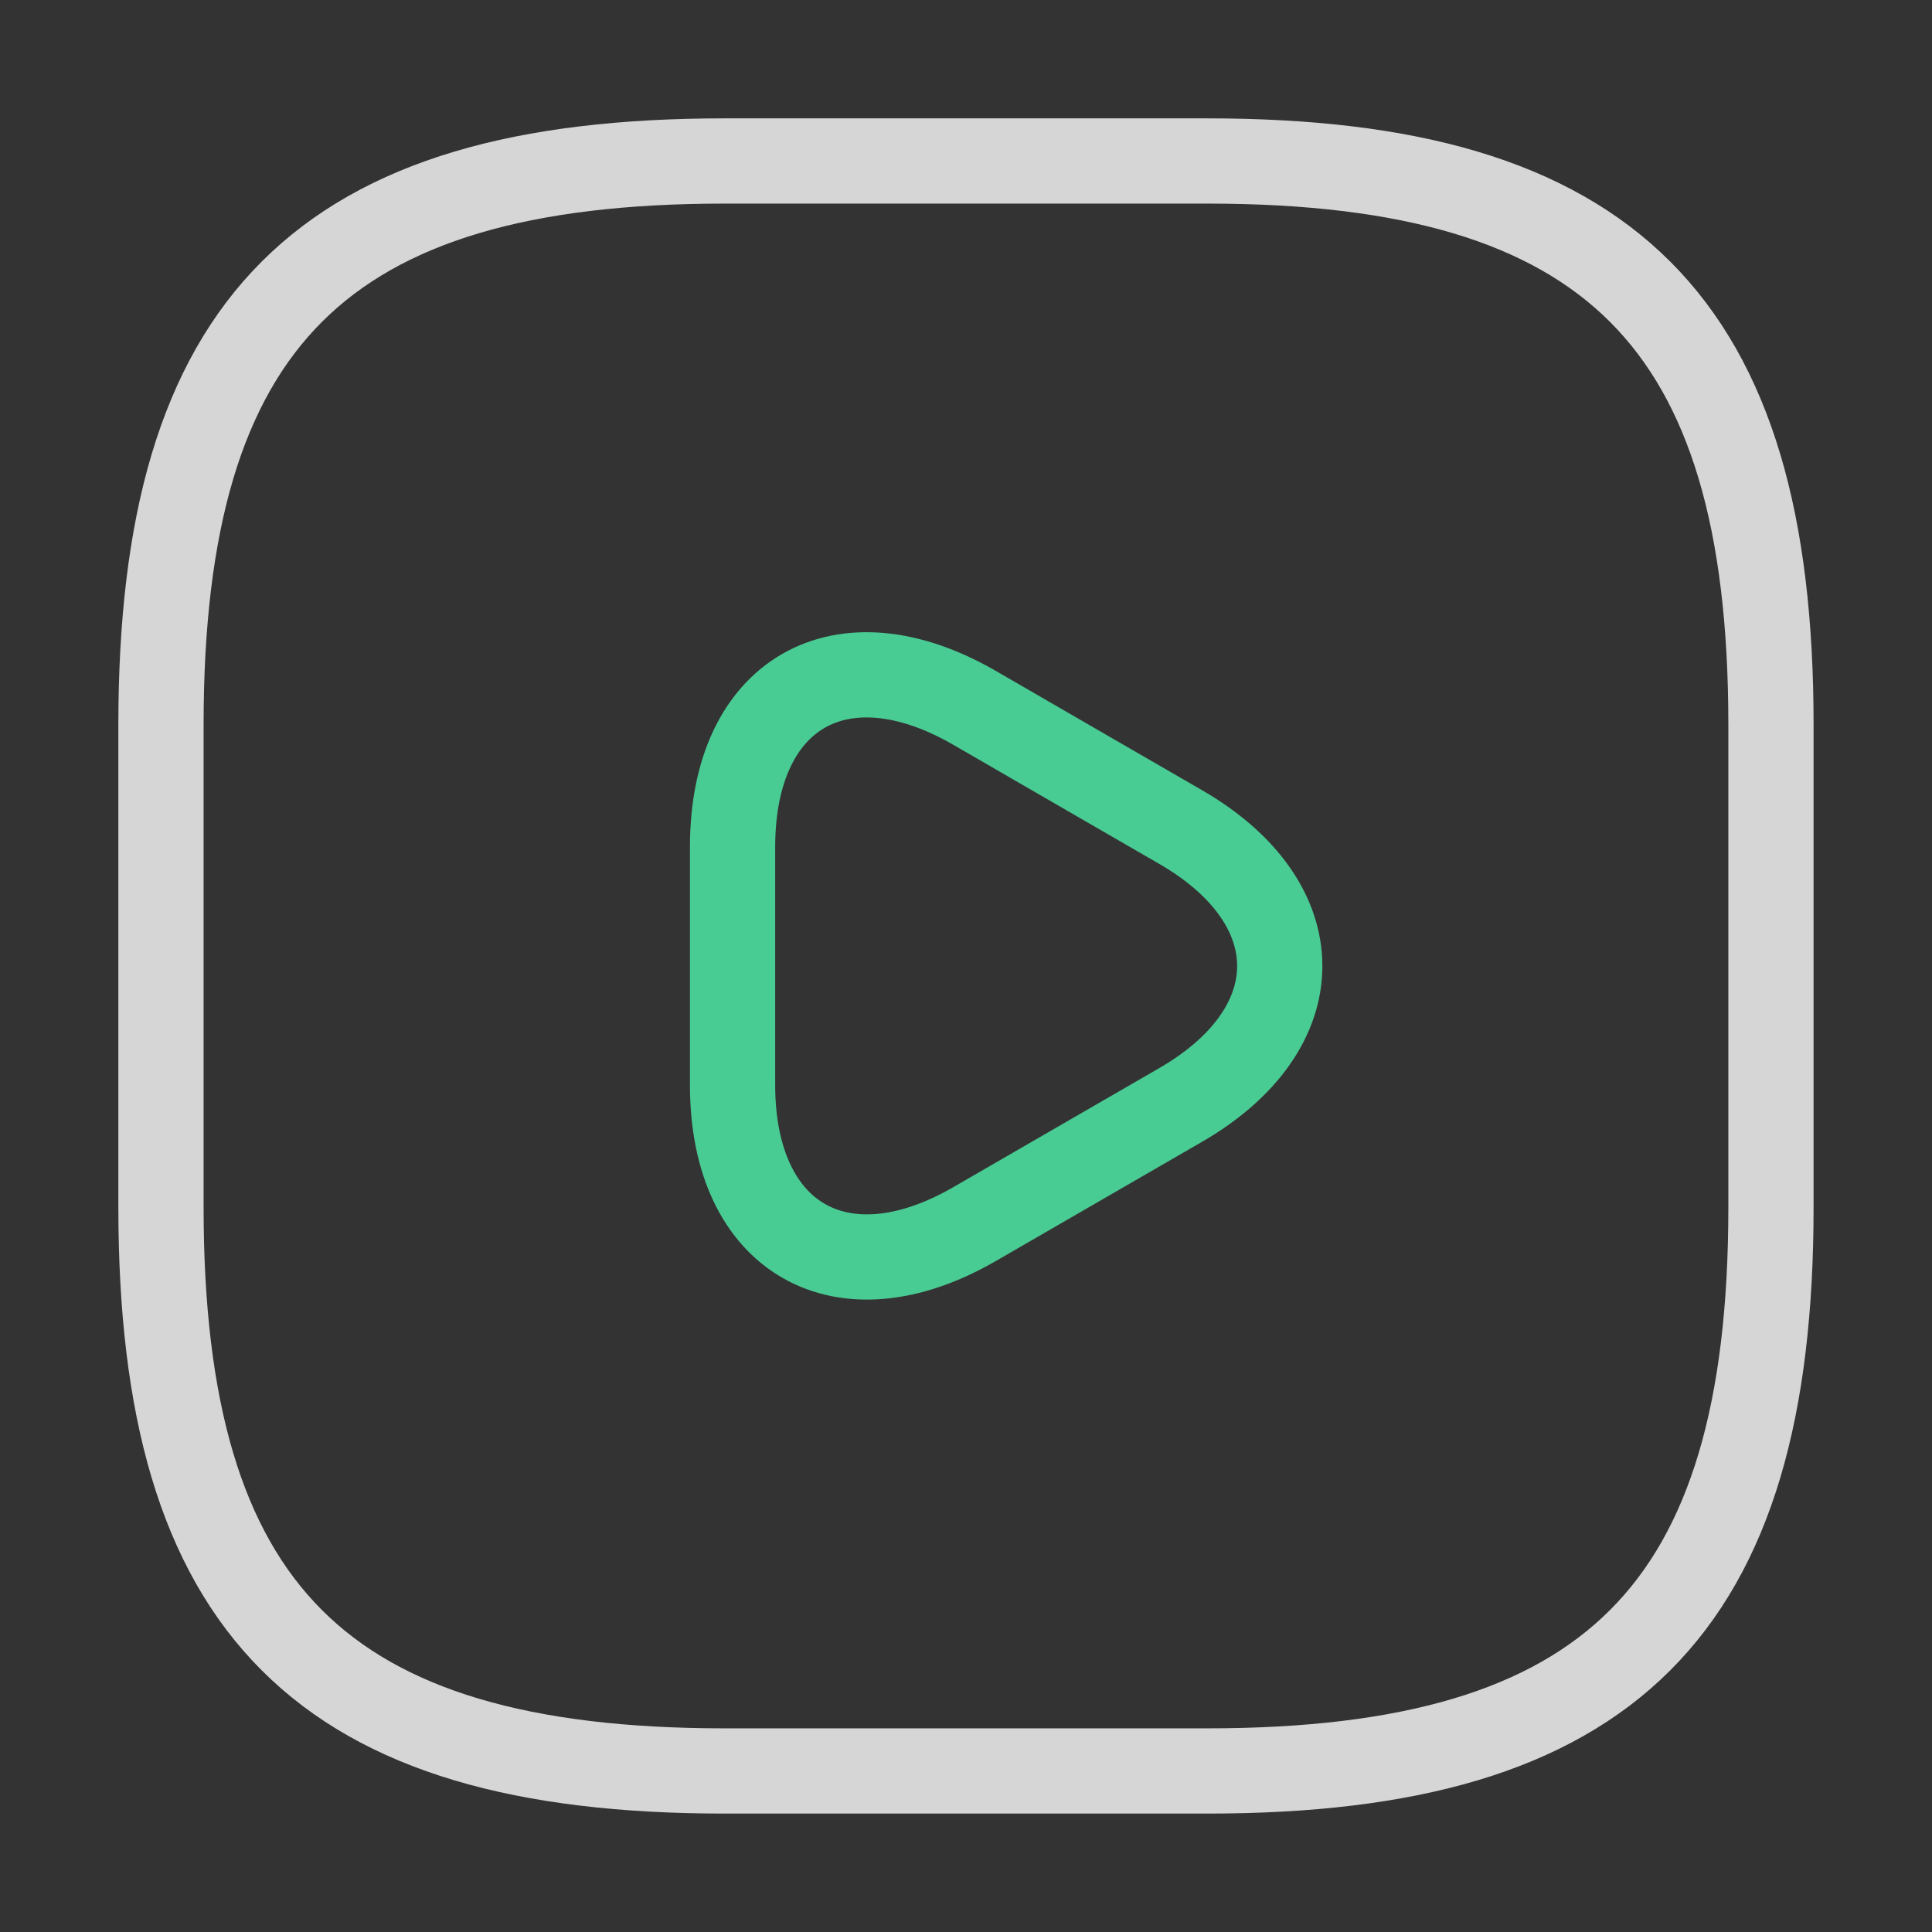
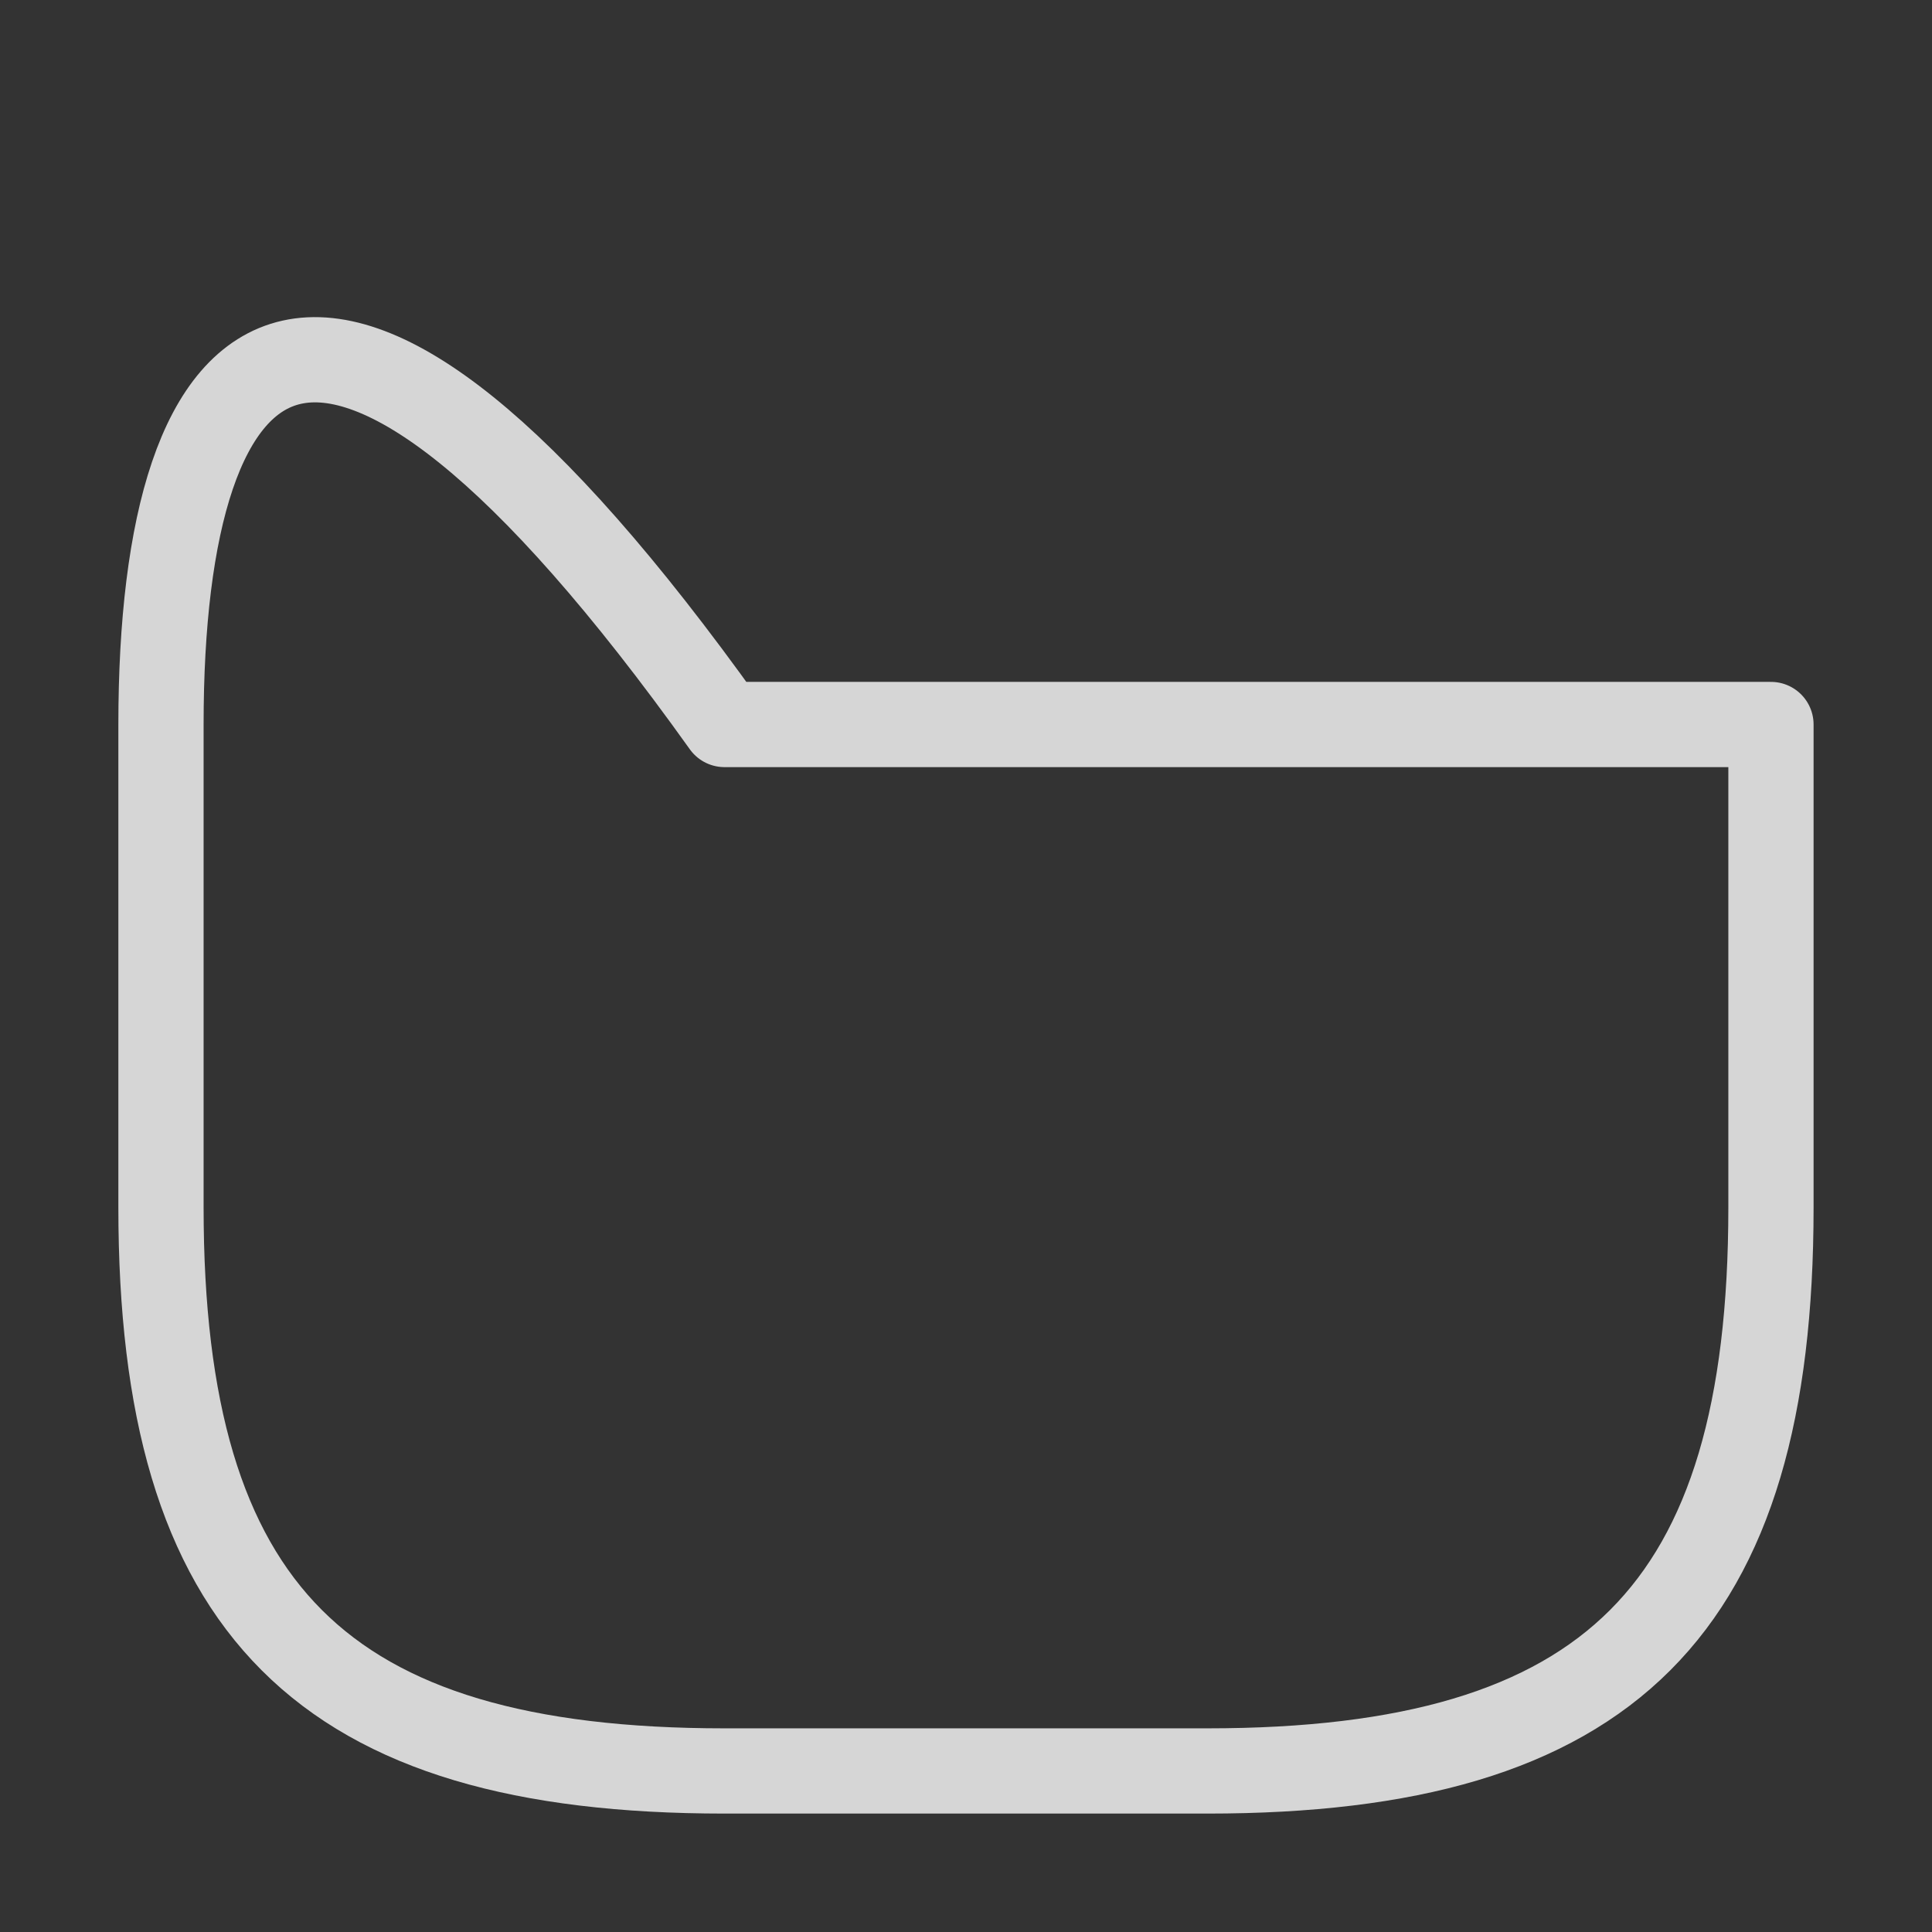
<svg xmlns="http://www.w3.org/2000/svg" width="34" height="34" viewBox="0 0 34 34" fill="none">
  <rect x="0" y="0" width="34" height="34" fill="#333333" stroke="none" />
-   <path d="M12.75 31.166H21.25C28.333 31.166 31.166 28.333 31.166 21.25V12.75C31.166 5.666 28.333 2.833 21.25 2.833H12.75C5.666 2.833 2.833 5.666 2.833 12.75V21.25C2.833 28.333 5.666 31.166 12.75 31.166Z" stroke="white" stroke-opacity="0.8" stroke-width="1.5" stroke-linecap="round" stroke-linejoin="round" />
-   <path d="M12.892 17V14.903C12.892 12.197 14.804 11.106 17.142 12.452L18.955 13.501L20.768 14.549C23.106 15.895 23.106 18.105 20.768 19.451L18.955 20.499L17.142 21.547C14.804 22.893 12.892 21.788 12.892 19.096V17Z" stroke="#49CB94" stroke-width="1.5" stroke-miterlimit="10" stroke-linecap="round" stroke-linejoin="round" />
+   <path d="M12.75 31.166H21.25C28.333 31.166 31.166 28.333 31.166 21.25V12.75H12.75C5.666 2.833 2.833 5.666 2.833 12.75V21.25C2.833 28.333 5.666 31.166 12.75 31.166Z" stroke="white" stroke-opacity="0.8" stroke-width="1.5" stroke-linecap="round" stroke-linejoin="round" />
</svg>